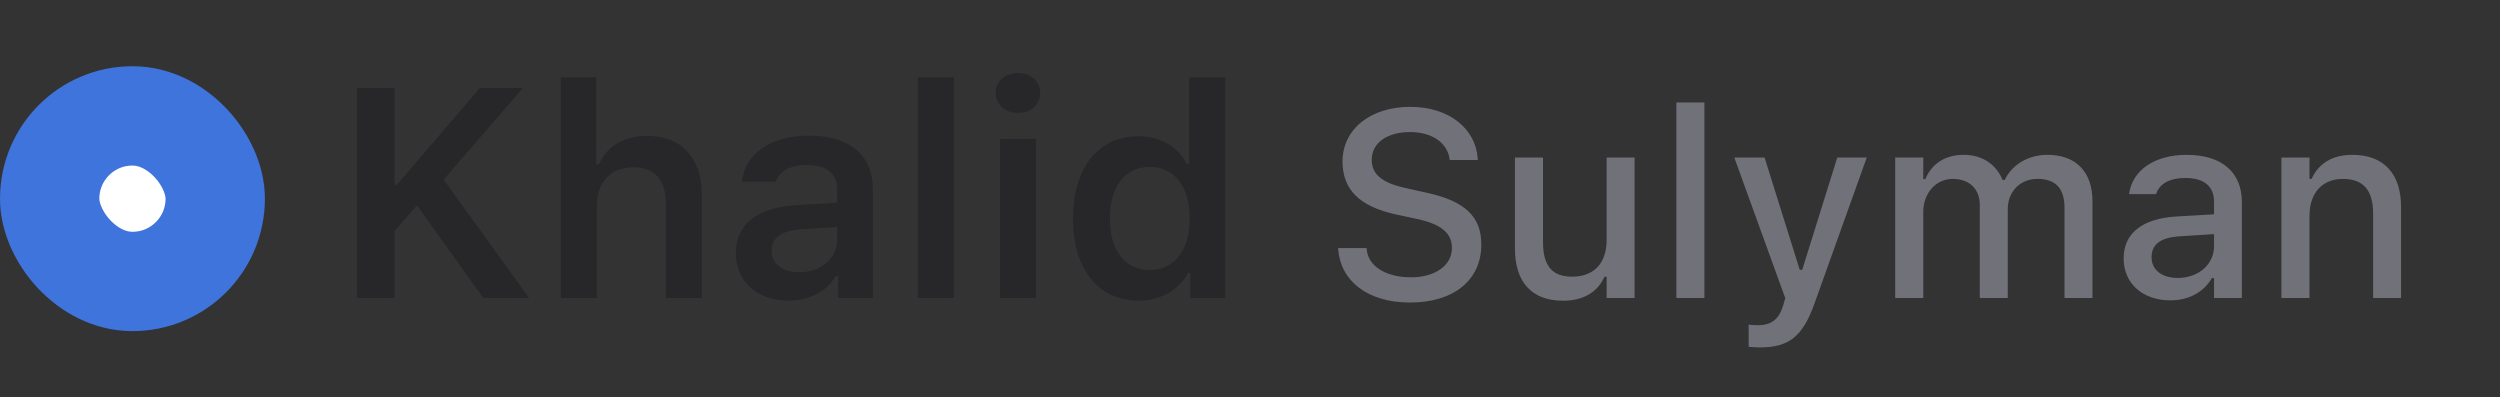
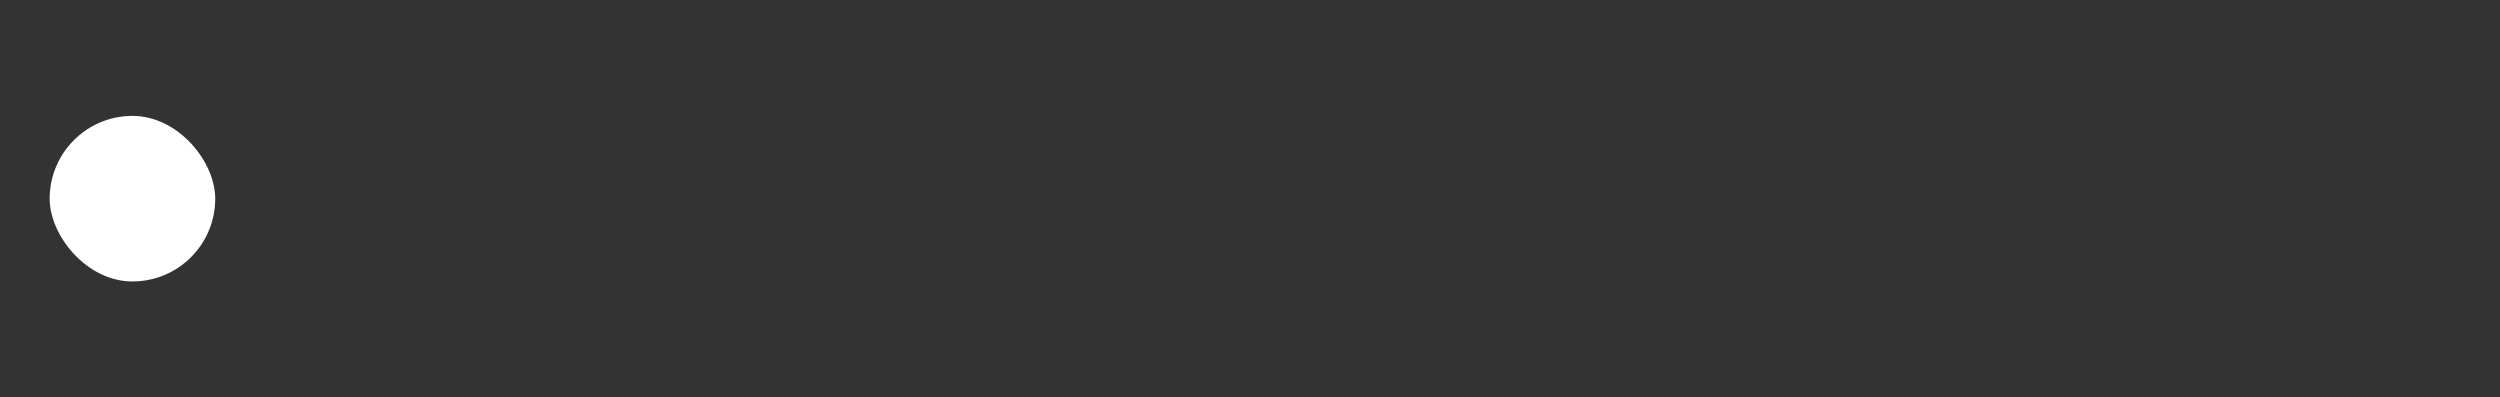
<svg xmlns="http://www.w3.org/2000/svg" width="151" height="24" viewBox="0 0 151 24" fill="none">
  <rect x="0" y="0" width="151" height="24" fill="#333333" stroke="none" />
  <rect x="3" y="7" width="10" height="10" rx="5" fill="white" />
-   <rect x="3" y="7" width="10" height="10" rx="5" stroke="#3F74DC" stroke-width="6" />
-   <path d="M23.832 18H21.564V5.317H23.832V11.153H23.981L28.982 5.317H31.584L26.794 10.846L31.962 18H29.193L25.186 12.401L23.832 13.957V18ZM33.869 18V4.667H36.014V9.94H36.172C36.629 8.859 37.657 8.209 39.09 8.209C41.147 8.209 42.395 9.51 42.395 11.795V18H40.215V12.313C40.215 10.854 39.547 10.107 38.281 10.107C36.849 10.107 36.049 11.039 36.049 12.419V18H33.869ZM48.266 16.444C49.584 16.444 50.568 15.592 50.568 14.476V13.711L48.398 13.852C47.176 13.931 46.605 14.37 46.605 15.152C46.605 15.961 47.299 16.444 48.266 16.444ZM47.624 18.158C45.77 18.158 44.442 17.033 44.442 15.275C44.442 13.535 45.752 12.533 48.09 12.393L50.568 12.243V11.435C50.568 10.494 49.935 9.967 48.758 9.967C47.756 9.967 47.07 10.318 46.868 10.969H44.812C44.987 9.272 46.578 8.191 48.863 8.191C51.333 8.191 52.722 9.396 52.722 11.435V18H50.621V16.682H50.472C49.935 17.613 48.881 18.158 47.624 18.158ZM55.438 18V4.667H57.617V18H55.438ZM60.403 18V8.385H62.574V18H60.403ZM61.484 6.82C60.693 6.82 60.14 6.311 60.14 5.616C60.14 4.922 60.693 4.412 61.484 4.412C62.284 4.412 62.829 4.922 62.829 5.616C62.829 6.311 62.284 6.82 61.484 6.82ZM68.762 18.158C66.327 18.158 64.807 16.242 64.807 13.184C64.807 10.143 66.336 8.227 68.762 8.227C70.08 8.227 71.17 8.859 71.68 9.914H71.829V4.667H74.009V18H71.899V16.48H71.75C71.205 17.534 70.098 18.158 68.762 18.158ZM69.439 10.081C67.953 10.081 67.039 11.259 67.039 13.192C67.039 15.135 67.944 16.304 69.439 16.304C70.941 16.304 71.856 15.126 71.856 13.192C71.856 11.276 70.933 10.081 69.439 10.081Z" fill="#27272A" />
-   <path d="M85.166 18.273C82.619 18.273 80.986 16.984 80.83 15.086L80.822 14.984H82.541L82.549 15.07C82.643 16.094 83.728 16.75 85.236 16.75C86.674 16.75 87.697 16.031 87.697 14.984V14.977C87.697 14.109 87.088 13.547 85.596 13.227L84.361 12.961C82.072 12.477 81.088 11.414 81.088 9.75V9.742C81.096 7.797 82.783 6.453 85.174 6.453C87.564 6.453 89.127 7.805 89.252 9.555L89.26 9.664H87.564L87.549 9.562C87.4 8.641 86.518 7.969 85.15 7.977C83.83 7.977 82.853 8.594 82.853 9.656V9.664C82.853 10.5 83.447 11.047 84.908 11.359L86.135 11.633C88.502 12.141 89.471 13.094 89.471 14.766V14.773C89.471 16.93 87.791 18.273 85.166 18.273ZM94.408 18.164C92.494 18.164 91.502 17.016 91.502 15.008V9.516H93.197V14.609C93.197 16.016 93.713 16.711 94.955 16.711C96.314 16.711 97.041 15.859 97.041 14.492V9.516H98.728V18H97.041V16.719H96.908C96.502 17.633 95.643 18.164 94.408 18.164ZM101.252 18V6.188H102.947V18H101.252ZM106.299 20.984C106.088 20.984 105.838 20.969 105.619 20.945V19.609C105.783 19.633 105.994 19.641 106.189 19.641C106.979 19.641 107.447 19.305 107.705 18.445L107.83 18.008L104.752 9.516H106.58L108.705 16.297H108.854L110.971 9.516H112.752L109.596 18.328C108.877 20.359 108.018 20.984 106.299 20.984ZM114.471 18V9.516H116.166V10.82H116.291C116.666 9.891 117.494 9.352 118.604 9.352C119.76 9.352 120.58 9.953 120.955 10.867H121.088C121.518 9.953 122.494 9.352 123.674 9.352C125.385 9.352 126.385 10.383 126.385 12.148V18H124.697V12.555C124.697 11.383 124.166 10.805 123.057 10.805C121.979 10.805 121.268 11.609 121.268 12.633V18H119.58V12.383C119.58 11.414 118.947 10.805 117.947 10.805C116.924 10.805 116.166 11.68 116.166 12.789V18H114.471ZM131.08 18.141C129.463 18.141 128.268 17.156 128.268 15.617V15.602C128.268 14.086 129.408 13.203 131.432 13.078L133.729 12.945V12.195C133.729 11.266 133.143 10.75 131.994 10.75C131.057 10.75 130.439 11.094 130.236 11.695L130.229 11.727H128.596L128.604 11.672C128.807 10.281 130.143 9.352 132.072 9.352C134.205 9.352 135.408 10.414 135.408 12.195V18H133.729V16.797H133.596C133.096 17.656 132.205 18.141 131.08 18.141ZM129.955 15.547C129.955 16.328 130.619 16.789 131.533 16.789C132.799 16.789 133.729 15.961 133.729 14.867V14.141L131.658 14.273C130.486 14.344 129.955 14.766 129.955 15.531V15.547ZM137.799 18V9.516H139.494V10.805H139.619C140.033 9.898 140.846 9.352 142.08 9.352C143.979 9.352 145.025 10.484 145.025 12.508V18H143.338V12.906C143.338 11.5 142.752 10.805 141.51 10.805C140.268 10.805 139.494 11.656 139.494 13.023V18H137.799Z" fill="#71717A" />
</svg>